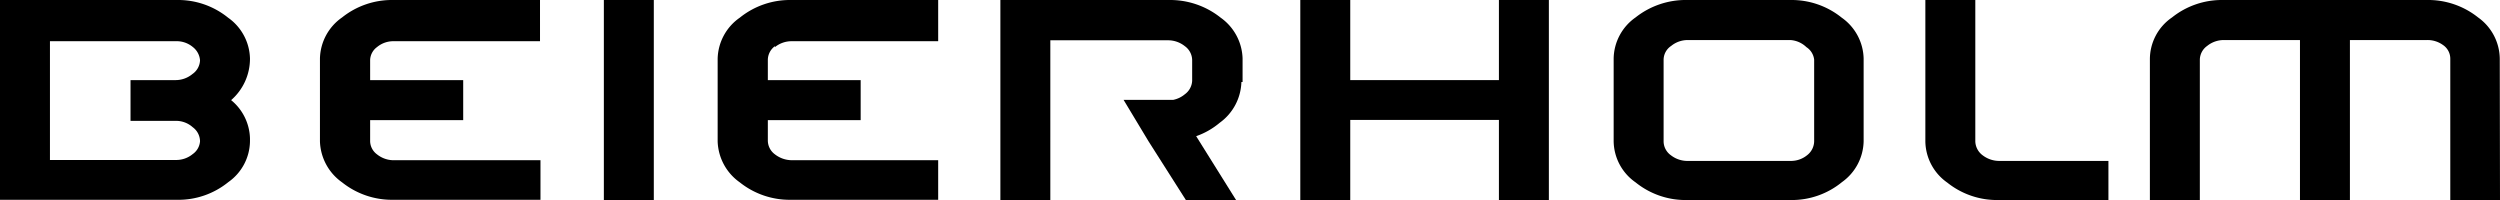
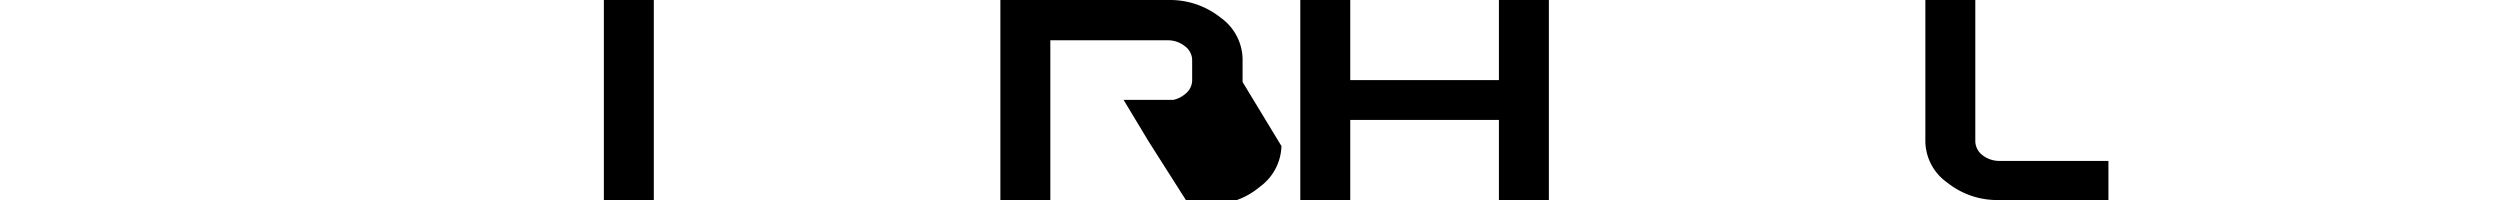
<svg xmlns="http://www.w3.org/2000/svg" viewBox="0 0 106.11 8.5">
  <title>Asset 1</title>
  <g id="Layer_2" data-name="Layer 2">
    <g id="Layer_1-2" data-name="Layer 1">
-       <path d="M10.61,6a2.15,2.15,0,0,1-.92,1.73,3.36,3.36,0,0,1-2.18.75H0V0H7.51A3.37,3.37,0,0,1,9.68.75a2.18,2.18,0,0,1,.93,1.73,2.33,2.33,0,0,1-.8,1.77,2.17,2.17,0,0,1,.8,1.62ZM8.49,6a.75.75,0,0,0-.31-.6,1.06,1.06,0,0,0-.73-.27H5.54V3.4H7.45a1.12,1.12,0,0,0,.72-.26.74.74,0,0,0,.32-.58A.79.79,0,0,0,8.19,2a1.07,1.07,0,0,0-.74-.25H2.12V6.79H7.45a1.1,1.1,0,0,0,.73-.25A.73.73,0,0,0,8.49,6" />
      <rect x="25.63" width="2.12" height="8.49" />
      <polygon points="63.62 0 63.62 3.4 57.31 3.4 57.31 0 55.19 0 55.19 8.49 57.31 8.49 57.31 5.09 63.62 5.09 63.62 8.49 65.74 8.49 65.74 0 63.62 0" />
-       <path d="M79.1,6a2.18,2.18,0,0,1-.92,1.73A3.36,3.36,0,0,1,76,8.49H71.61a3.38,3.38,0,0,1-2.19-.75A2.16,2.16,0,0,1,68.49,6V2.48A2.17,2.17,0,0,1,69.42.74,3.43,3.43,0,0,1,71.61,0H76a3.39,3.39,0,0,1,2.17.75,2.18,2.18,0,0,1,.93,1.73ZM77,6V2.53A.73.73,0,0,0,76.67,2,1.08,1.08,0,0,0,76,1.7H71.65a1.11,1.11,0,0,0-.72.25.71.71,0,0,0-.32.58V6a.73.73,0,0,0,.31.59,1.14,1.14,0,0,0,.73.24H76a1.08,1.08,0,0,0,.71-.25A.76.76,0,0,0,77,6" />
      <path d="M89.49,8.49H84.82a3.38,3.38,0,0,1-2.17-.74A2.17,2.17,0,0,1,81.72,6V0h2.12V6a.76.76,0,0,0,.31.59,1.16,1.16,0,0,0,.73.24h4.61Z" />
-       <path d="M106.11,8.49H104v-6a.7.7,0,0,0-.31-.58A1.12,1.12,0,0,0,103,1.7H99.74V8.49H97.62V1.7H94.41a1.12,1.12,0,0,0-.73.25.73.73,0,0,0-.31.58v6H91.25v-6A2.15,2.15,0,0,1,92.19.74,3.39,3.39,0,0,1,94.35,0H103a3.4,3.4,0,0,1,2.18.74,2.18,2.18,0,0,1,.92,1.74Z" />
-       <path d="M16,2a1.08,1.08,0,0,1,.73-.25h6.19V0H16.68a3.39,3.39,0,0,0-2.16.74,2.18,2.18,0,0,0-.94,1.74V6a2.21,2.21,0,0,0,.94,1.74,3.39,3.39,0,0,0,2.16.74h6.26V6.8H16.75A1.13,1.13,0,0,1,16,6.55.71.71,0,0,1,15.71,6V5.1h3.95V3.4H15.71V2.54A.71.71,0,0,1,16,2" />
-       <path d="M32.89,2a1.12,1.12,0,0,1,.74-.25h6.19V0H33.56A3.39,3.39,0,0,0,31.4.75a2.18,2.18,0,0,0-.94,1.74V6a2.21,2.21,0,0,0,.94,1.74,3.39,3.39,0,0,0,2.16.74h6.26V6.8H33.63a1.18,1.18,0,0,1-.74-.25.73.73,0,0,1-.3-.58V5.1h3.94V3.4H32.59V2.54a.73.73,0,0,1,.3-.58" />
-       <path d="M52.74,3.48v-1A2.2,2.2,0,0,0,51.81.75,3.44,3.44,0,0,0,49.64,0H42.46V8.5h2.12V1.71h5a1.14,1.14,0,0,1,.71.25.74.74,0,0,1,.31.59v.88a.75.75,0,0,1-.31.57,1.11,1.11,0,0,1-.5.24l-.21,0H47.69L48.75,6,50.34,8.5h2.13l-1.7-2.72a3.17,3.17,0,0,0,1-.57,2.21,2.21,0,0,0,.92-1.73" />
+       <path d="M52.74,3.48v-1A2.2,2.2,0,0,0,51.81.75,3.44,3.44,0,0,0,49.64,0H42.46V8.5h2.12V1.71h5a1.14,1.14,0,0,1,.71.25.74.74,0,0,1,.31.59v.88a.75.75,0,0,1-.31.57,1.11,1.11,0,0,1-.5.24l-.21,0H47.69L48.75,6,50.34,8.5h2.13a3.17,3.17,0,0,0,1-.57,2.21,2.21,0,0,0,.92-1.73" />
    </g>
  </g>
</svg>